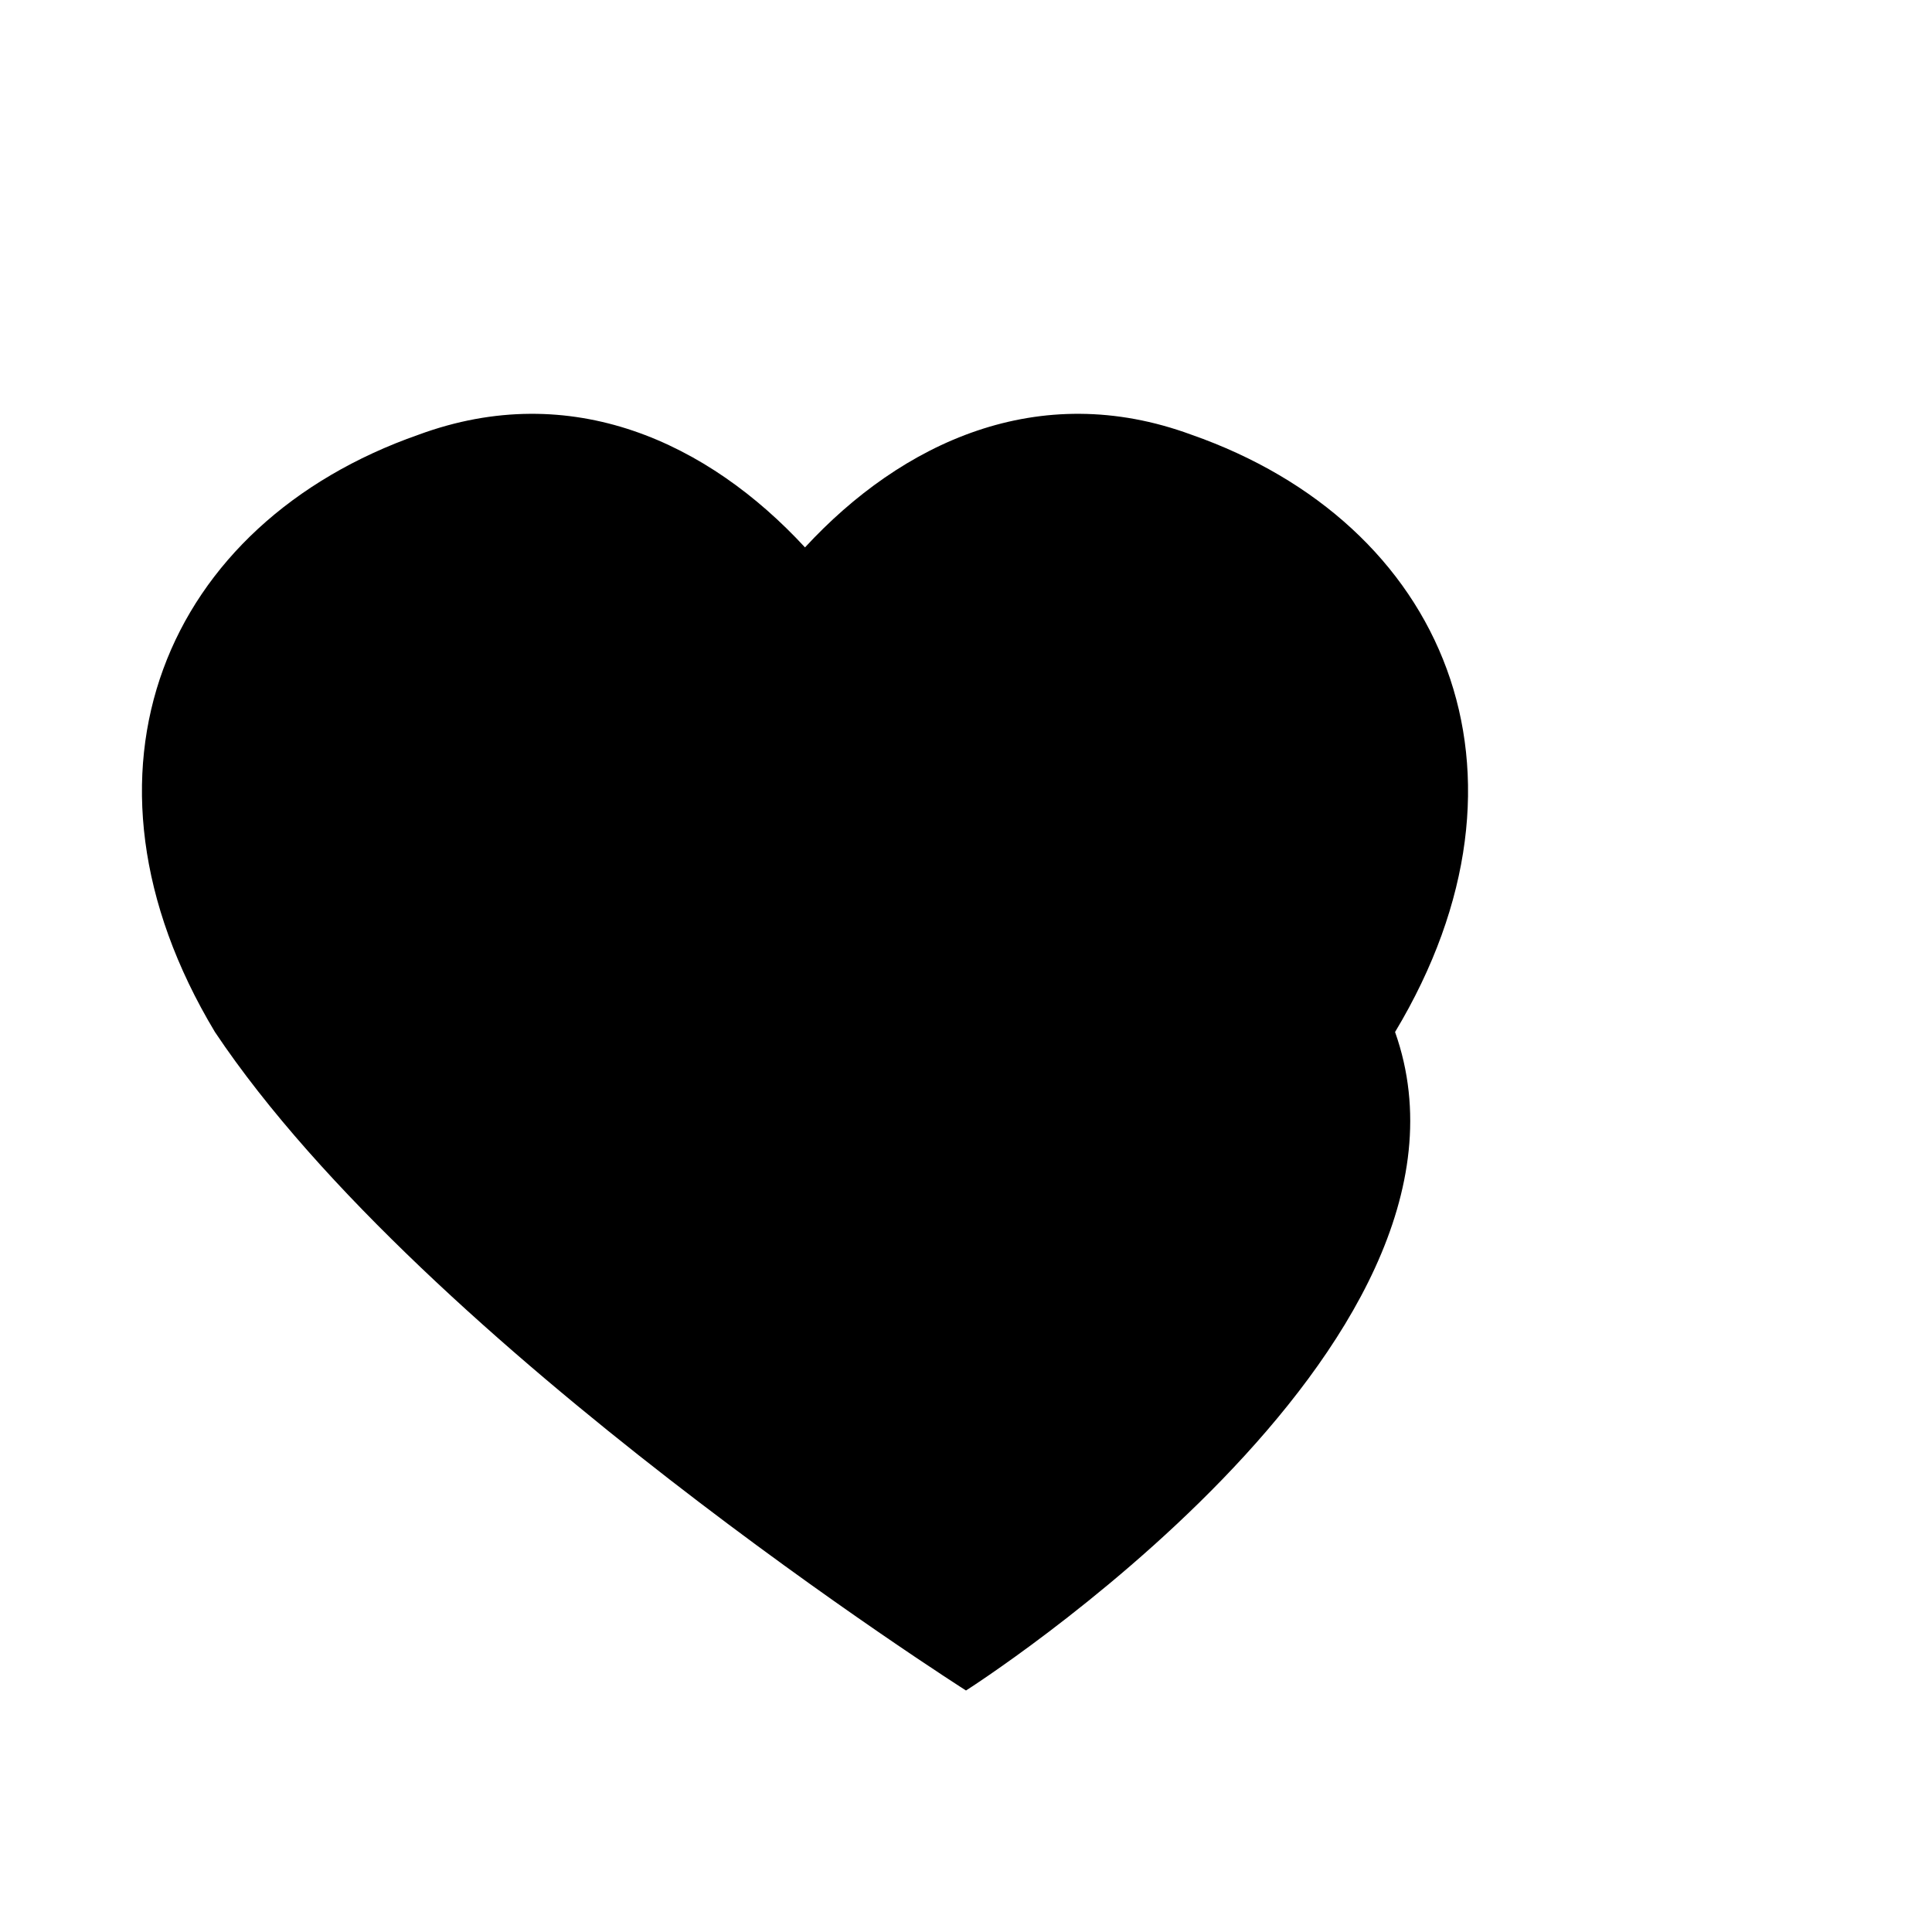
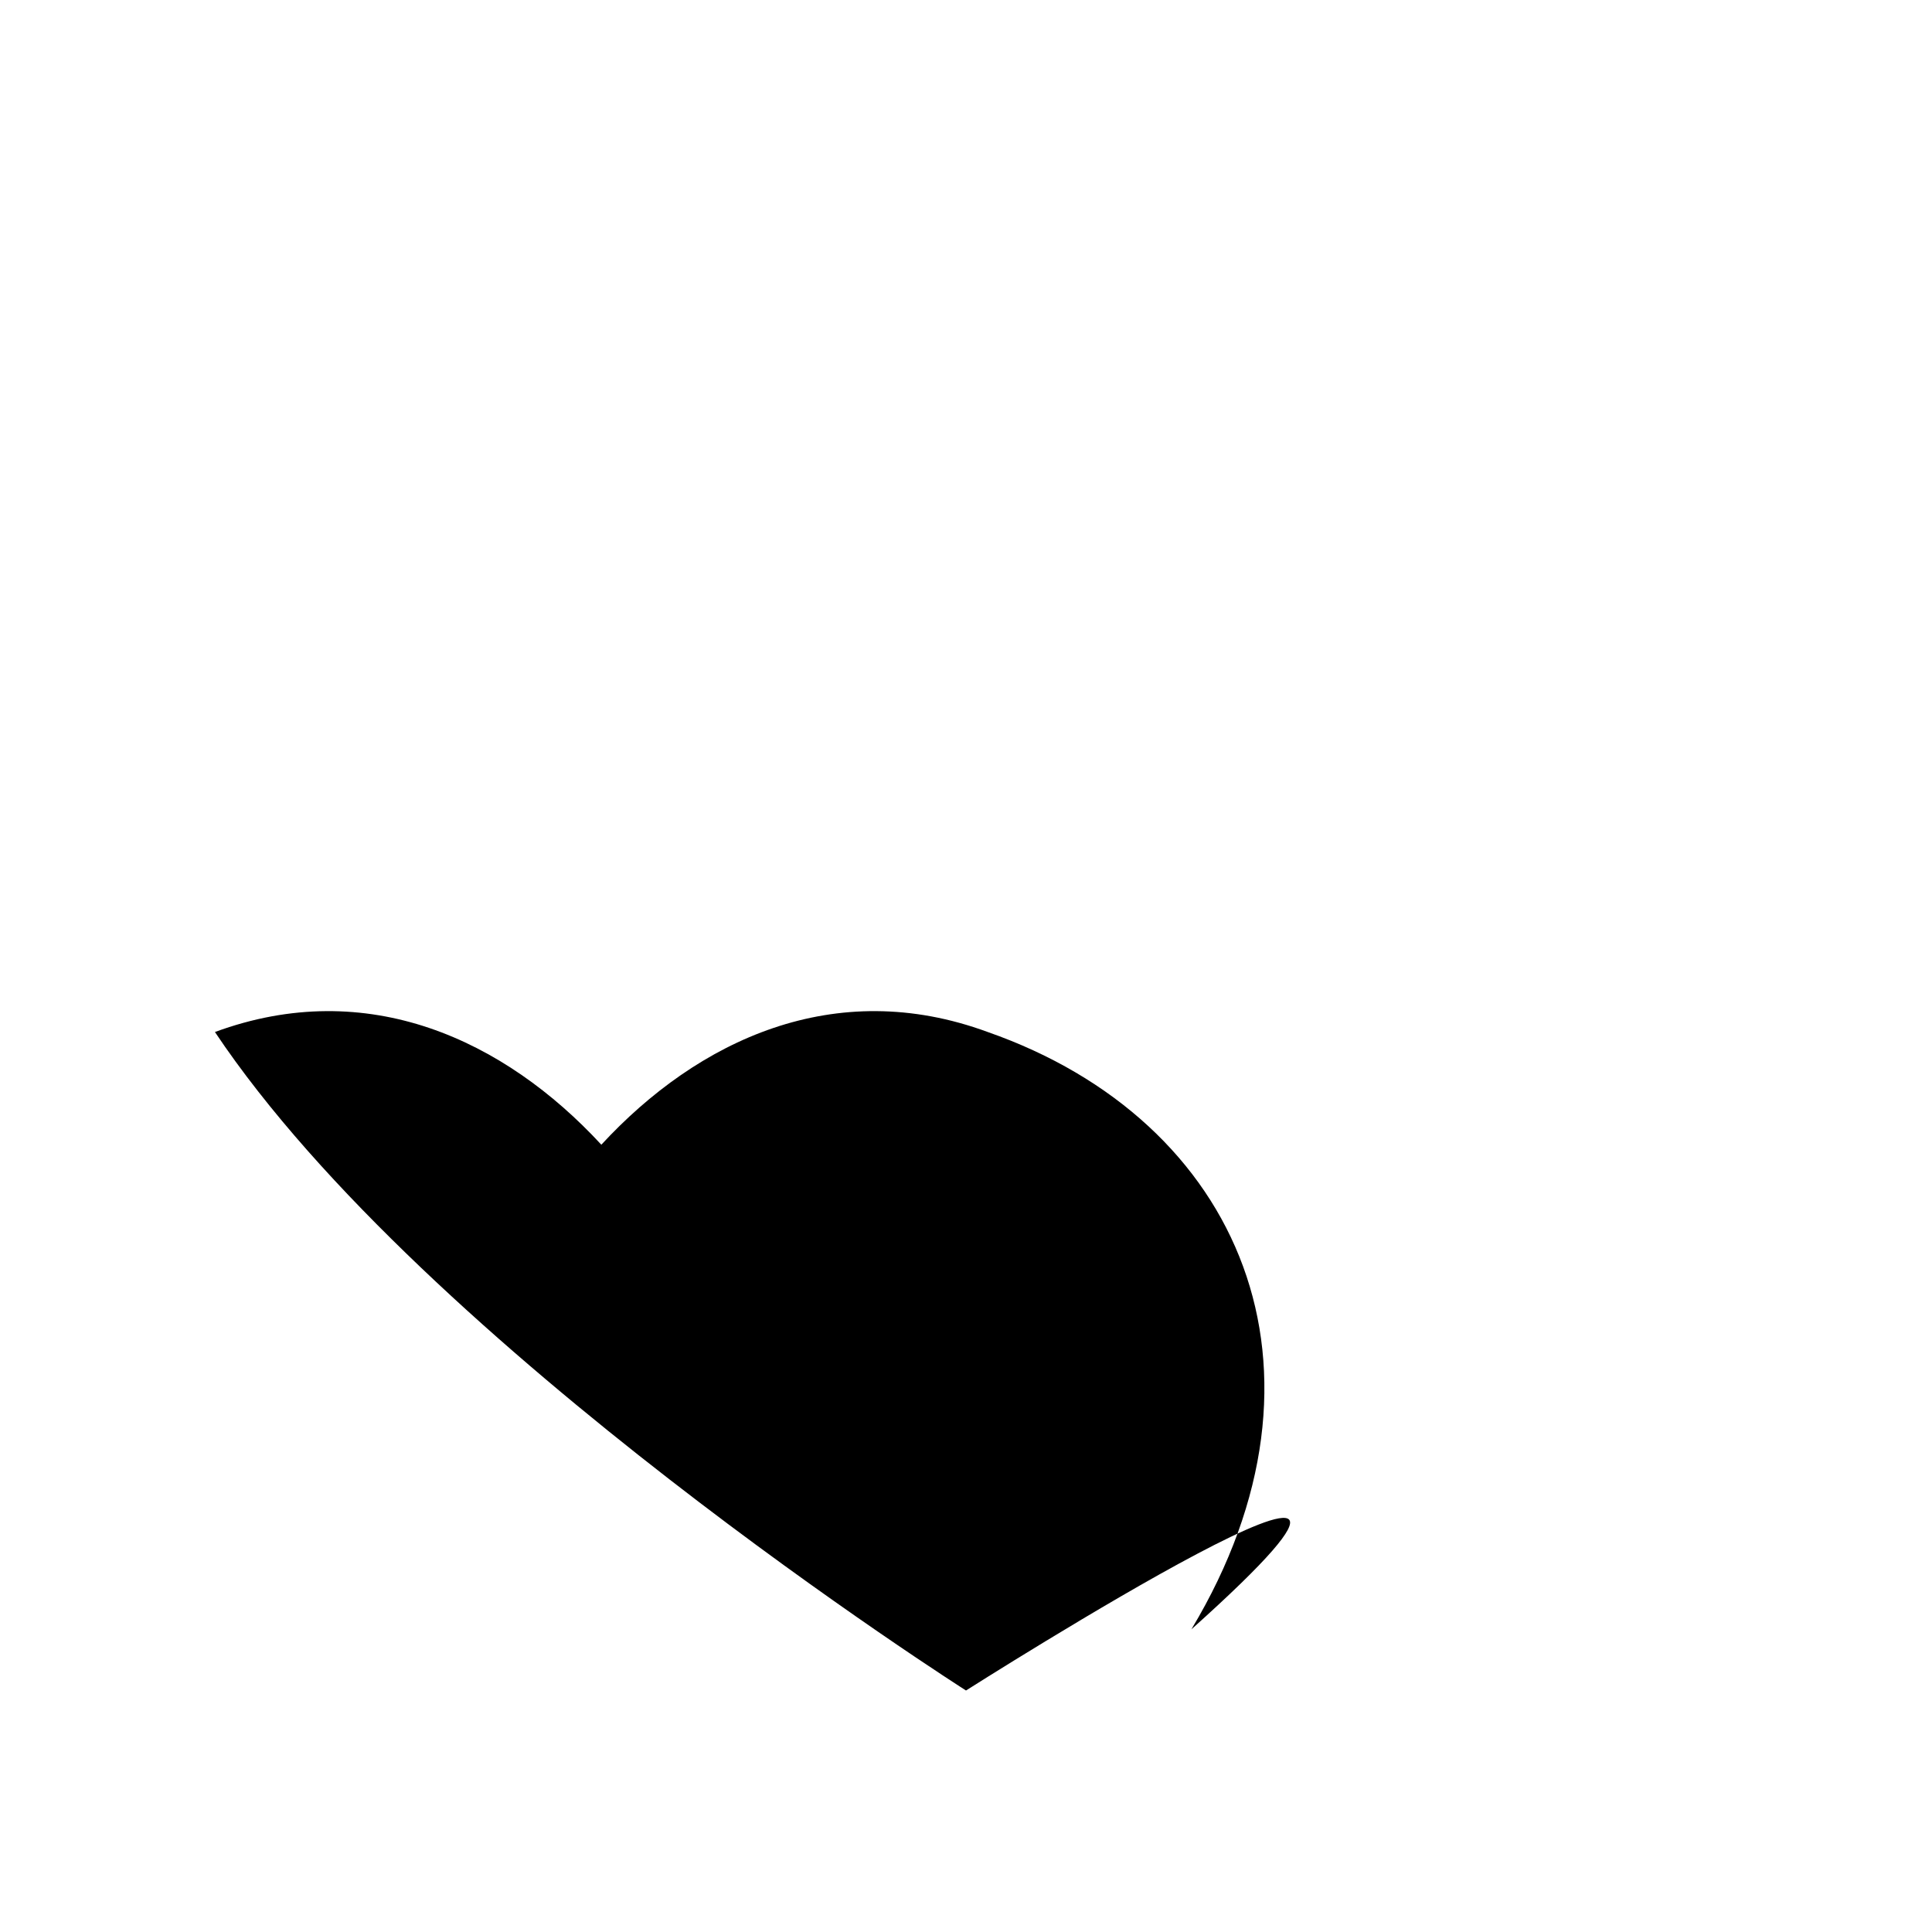
<svg xmlns="http://www.w3.org/2000/svg" viewBox="0 0 24 24" fill="currentColor">
-   <path d="M12 21s-6.716-4.269-9.33-8.18C.73 9.59 2.055 6.5 5.2 5.4c1.9-.7 3.6.1 4.8 1.4 1.2-1.3 2.9-2.1 4.8-1.4 3.145 1.1 4.47 4.19 2.53 7.42C18.716 16.731 12 21 12 21Z" />
+   <path d="M12 21s-6.716-4.269-9.33-8.18c1.9-.7 3.6.1 4.8 1.4 1.2-1.3 2.9-2.1 4.8-1.4 3.145 1.1 4.47 4.19 2.53 7.42C18.716 16.731 12 21 12 21Z" />
</svg>